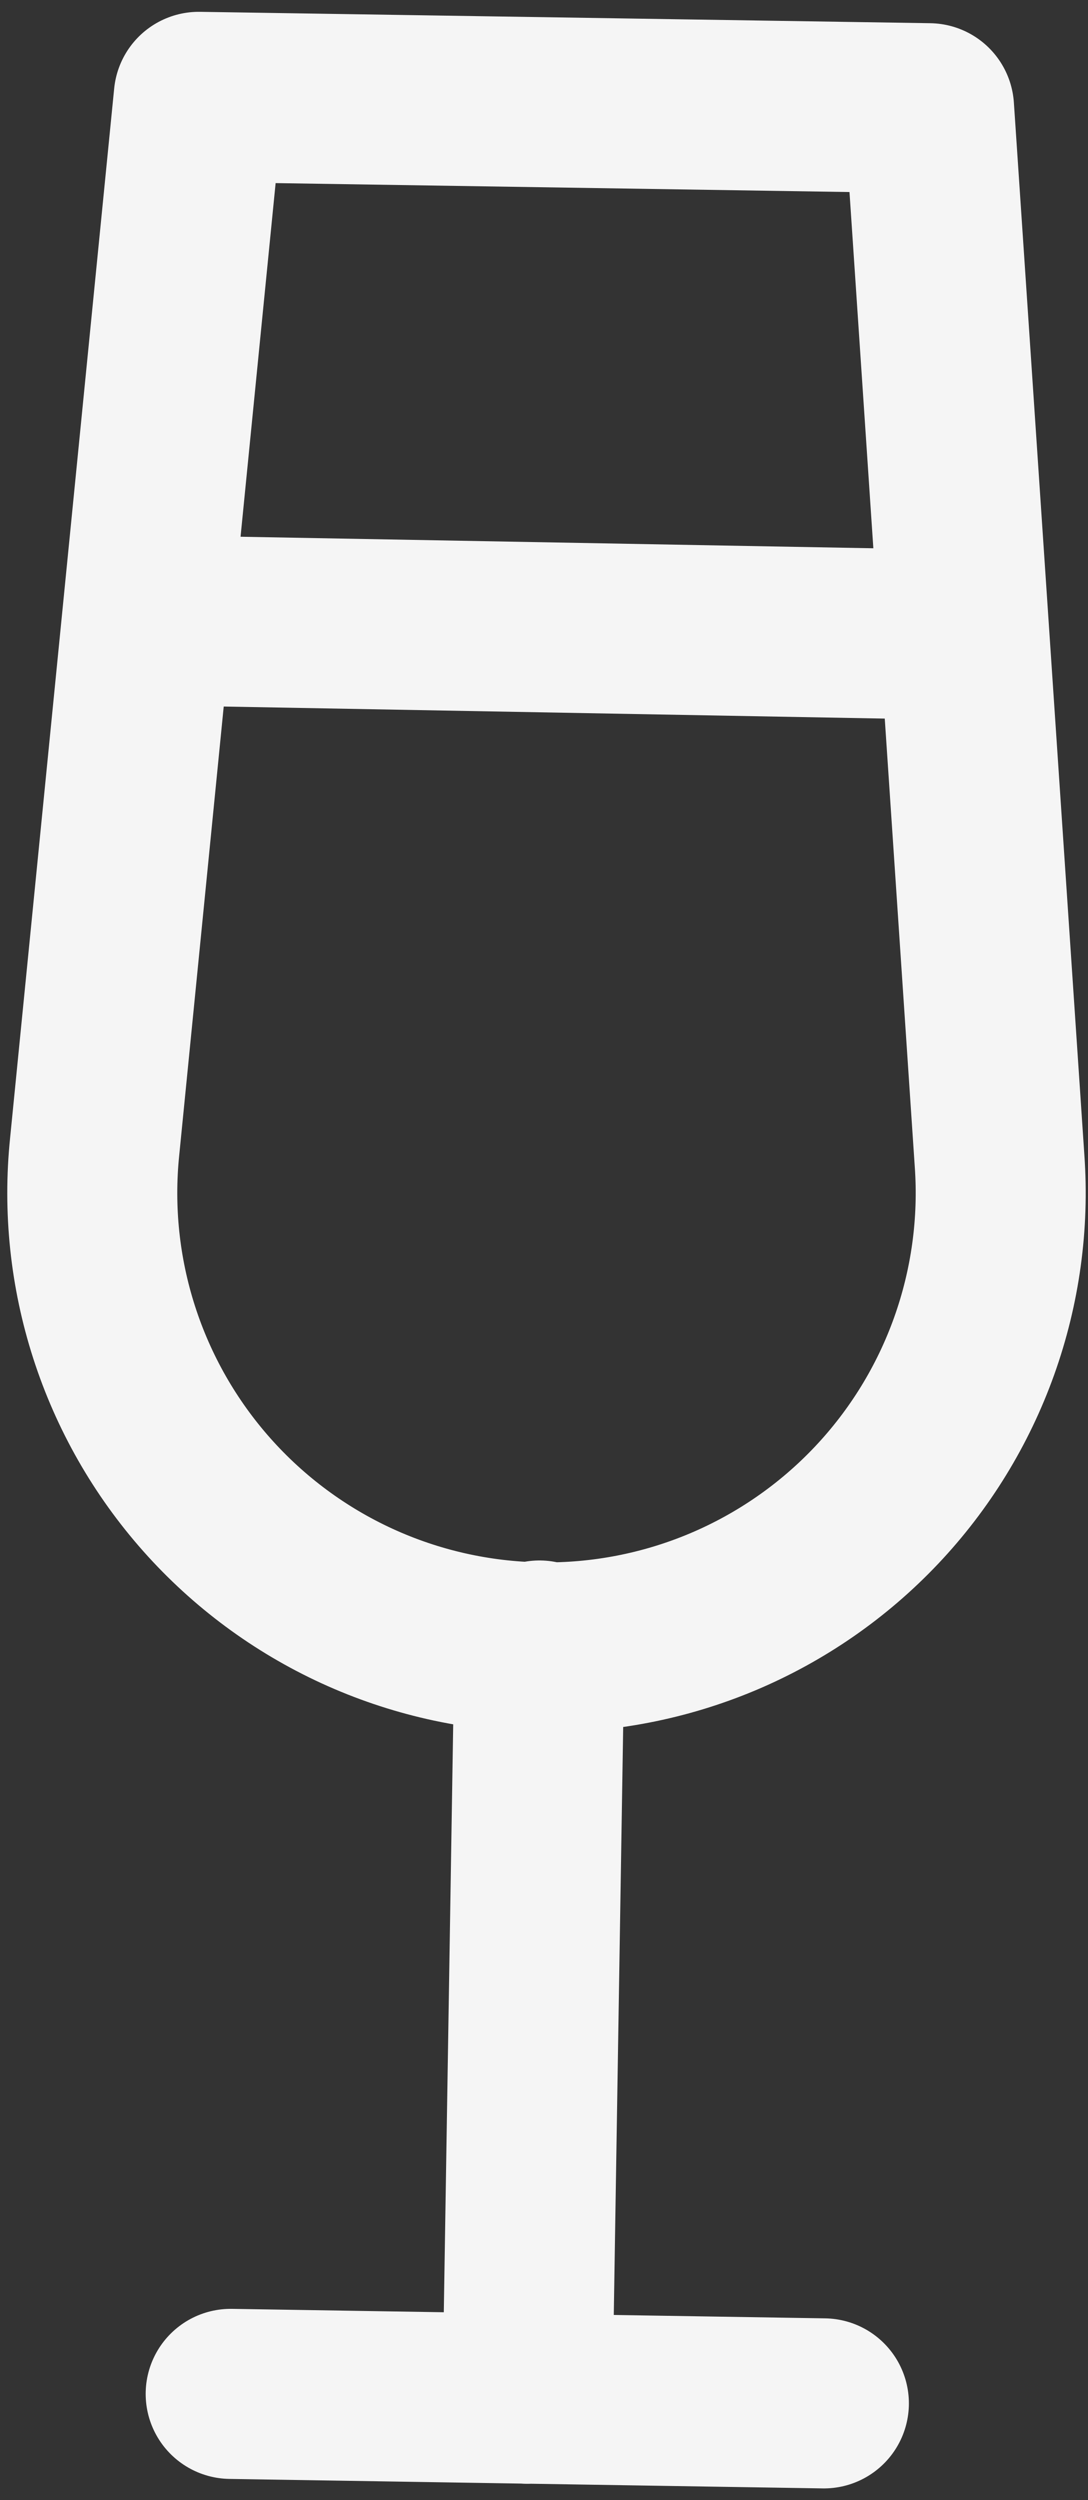
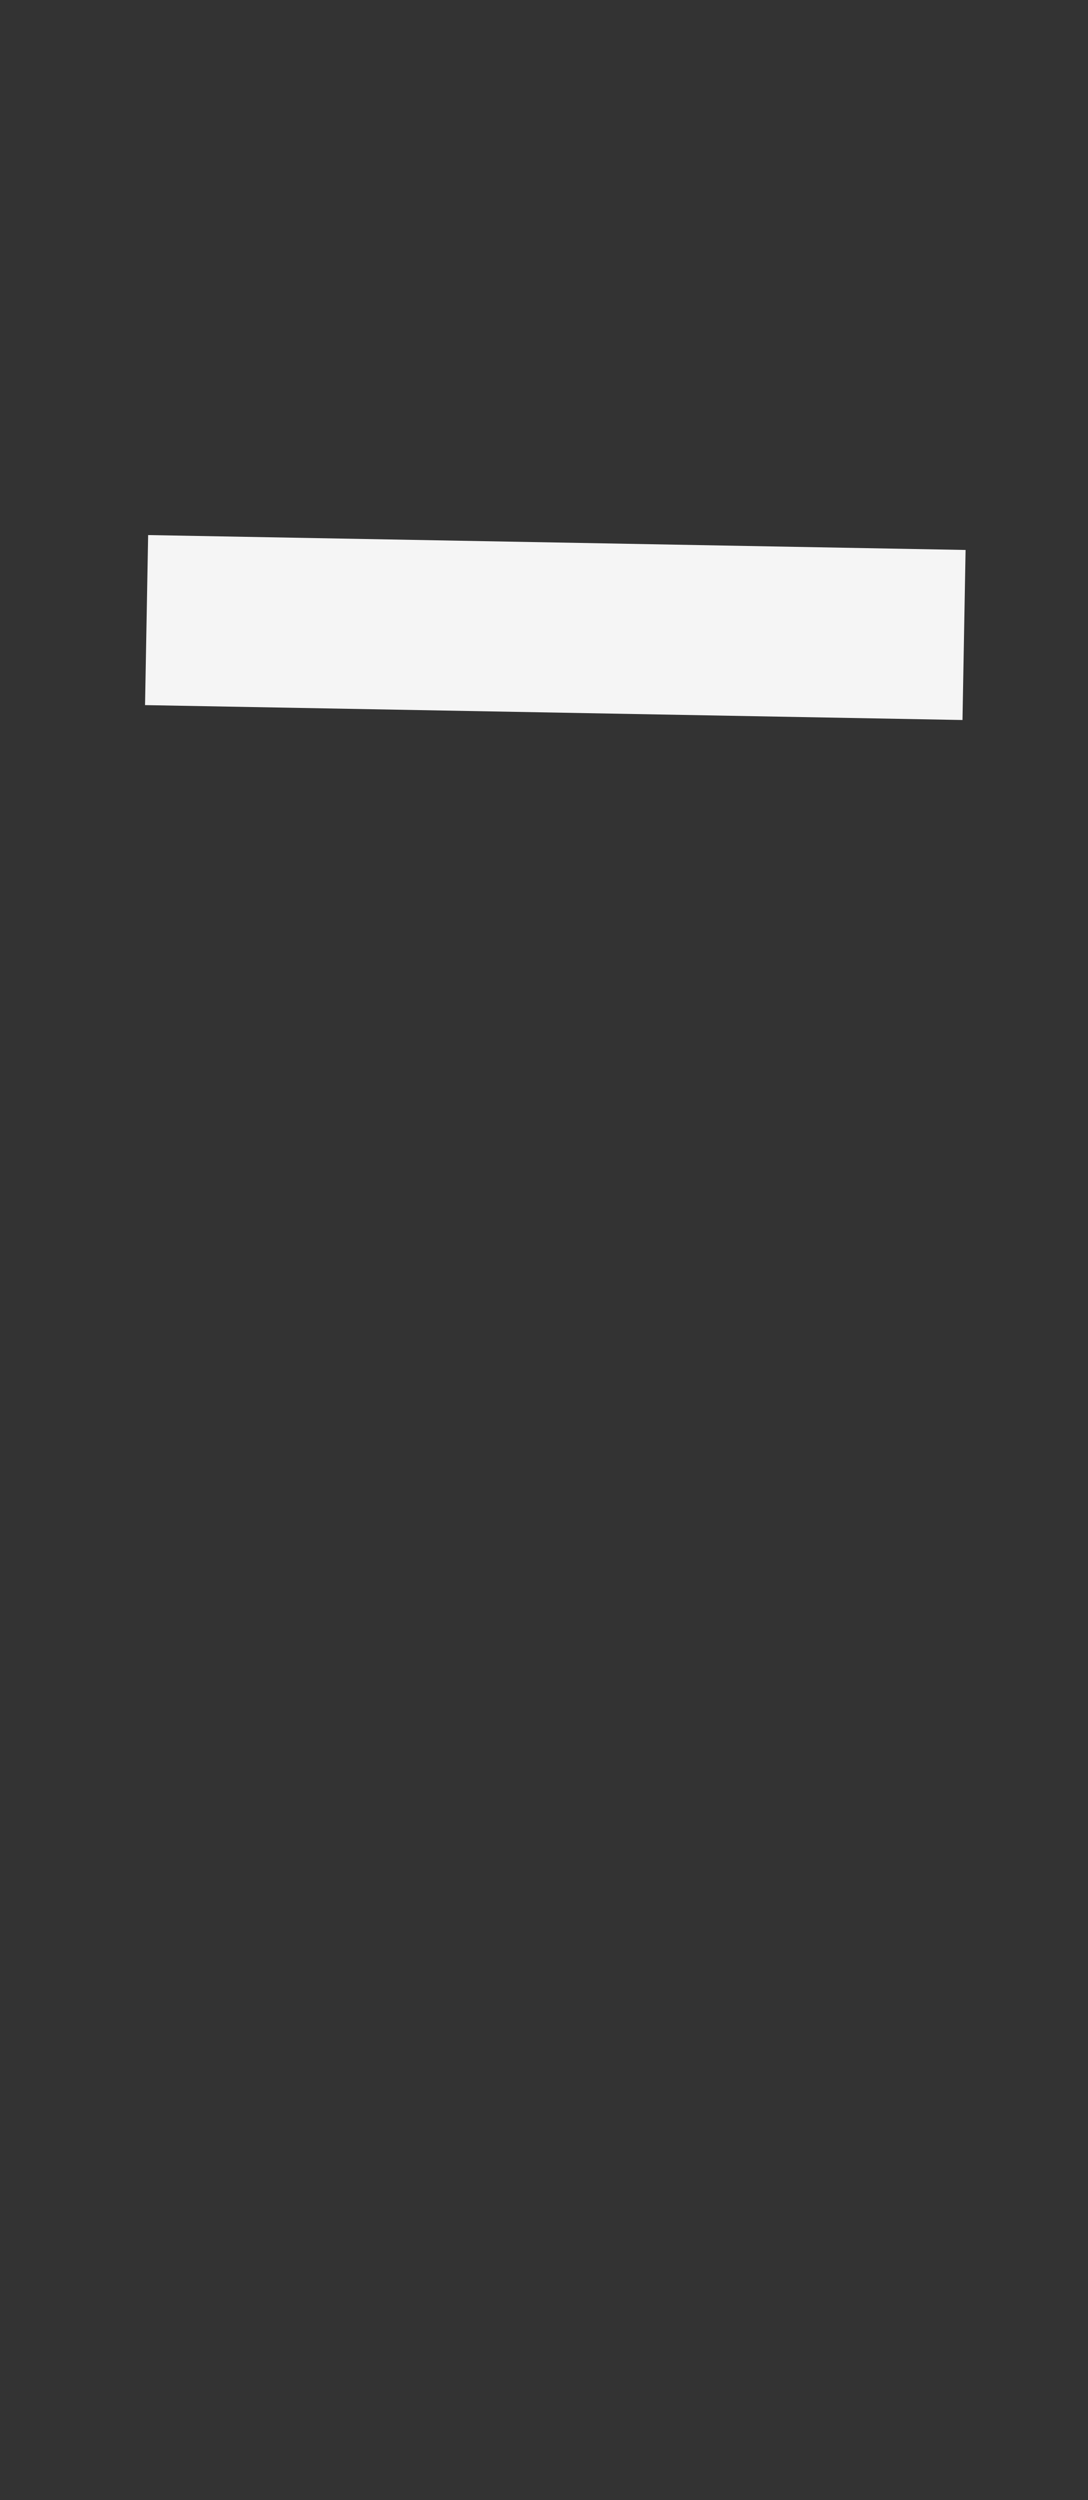
<svg xmlns="http://www.w3.org/2000/svg" width="64" height="147" viewBox="0 0 64 147" fill="none">
  <rect x="0" y="0" width="64" height="147" fill="#333333" stroke="none" />
-   <path d="M31.734 96.752L31.025 141.044M13.569 140.756L48.464 141.314M5.569 67.412L11.692 5.695L54.651 6.364L58.798 68.256C59.06 71.951 58.551 75.659 57.304 79.147C56.057 82.634 54.098 85.824 51.552 88.514C49.006 91.204 45.928 93.335 42.515 94.773C39.101 96.21 35.426 96.922 31.723 96.863C28.02 96.804 24.369 95.976 21.003 94.432C17.637 92.887 14.628 90.659 12.169 87.89C9.709 85.12 7.853 81.87 6.717 78.345C5.58 74.819 5.189 71.097 5.569 67.412Z" stroke="#F5F5F5" stroke-width="10" stroke-linecap="round" stroke-linejoin="round" />
  <path d="M8.623 36.46L56.708 37.336" stroke="#F5F5F5" stroke-width="10" />
</svg>